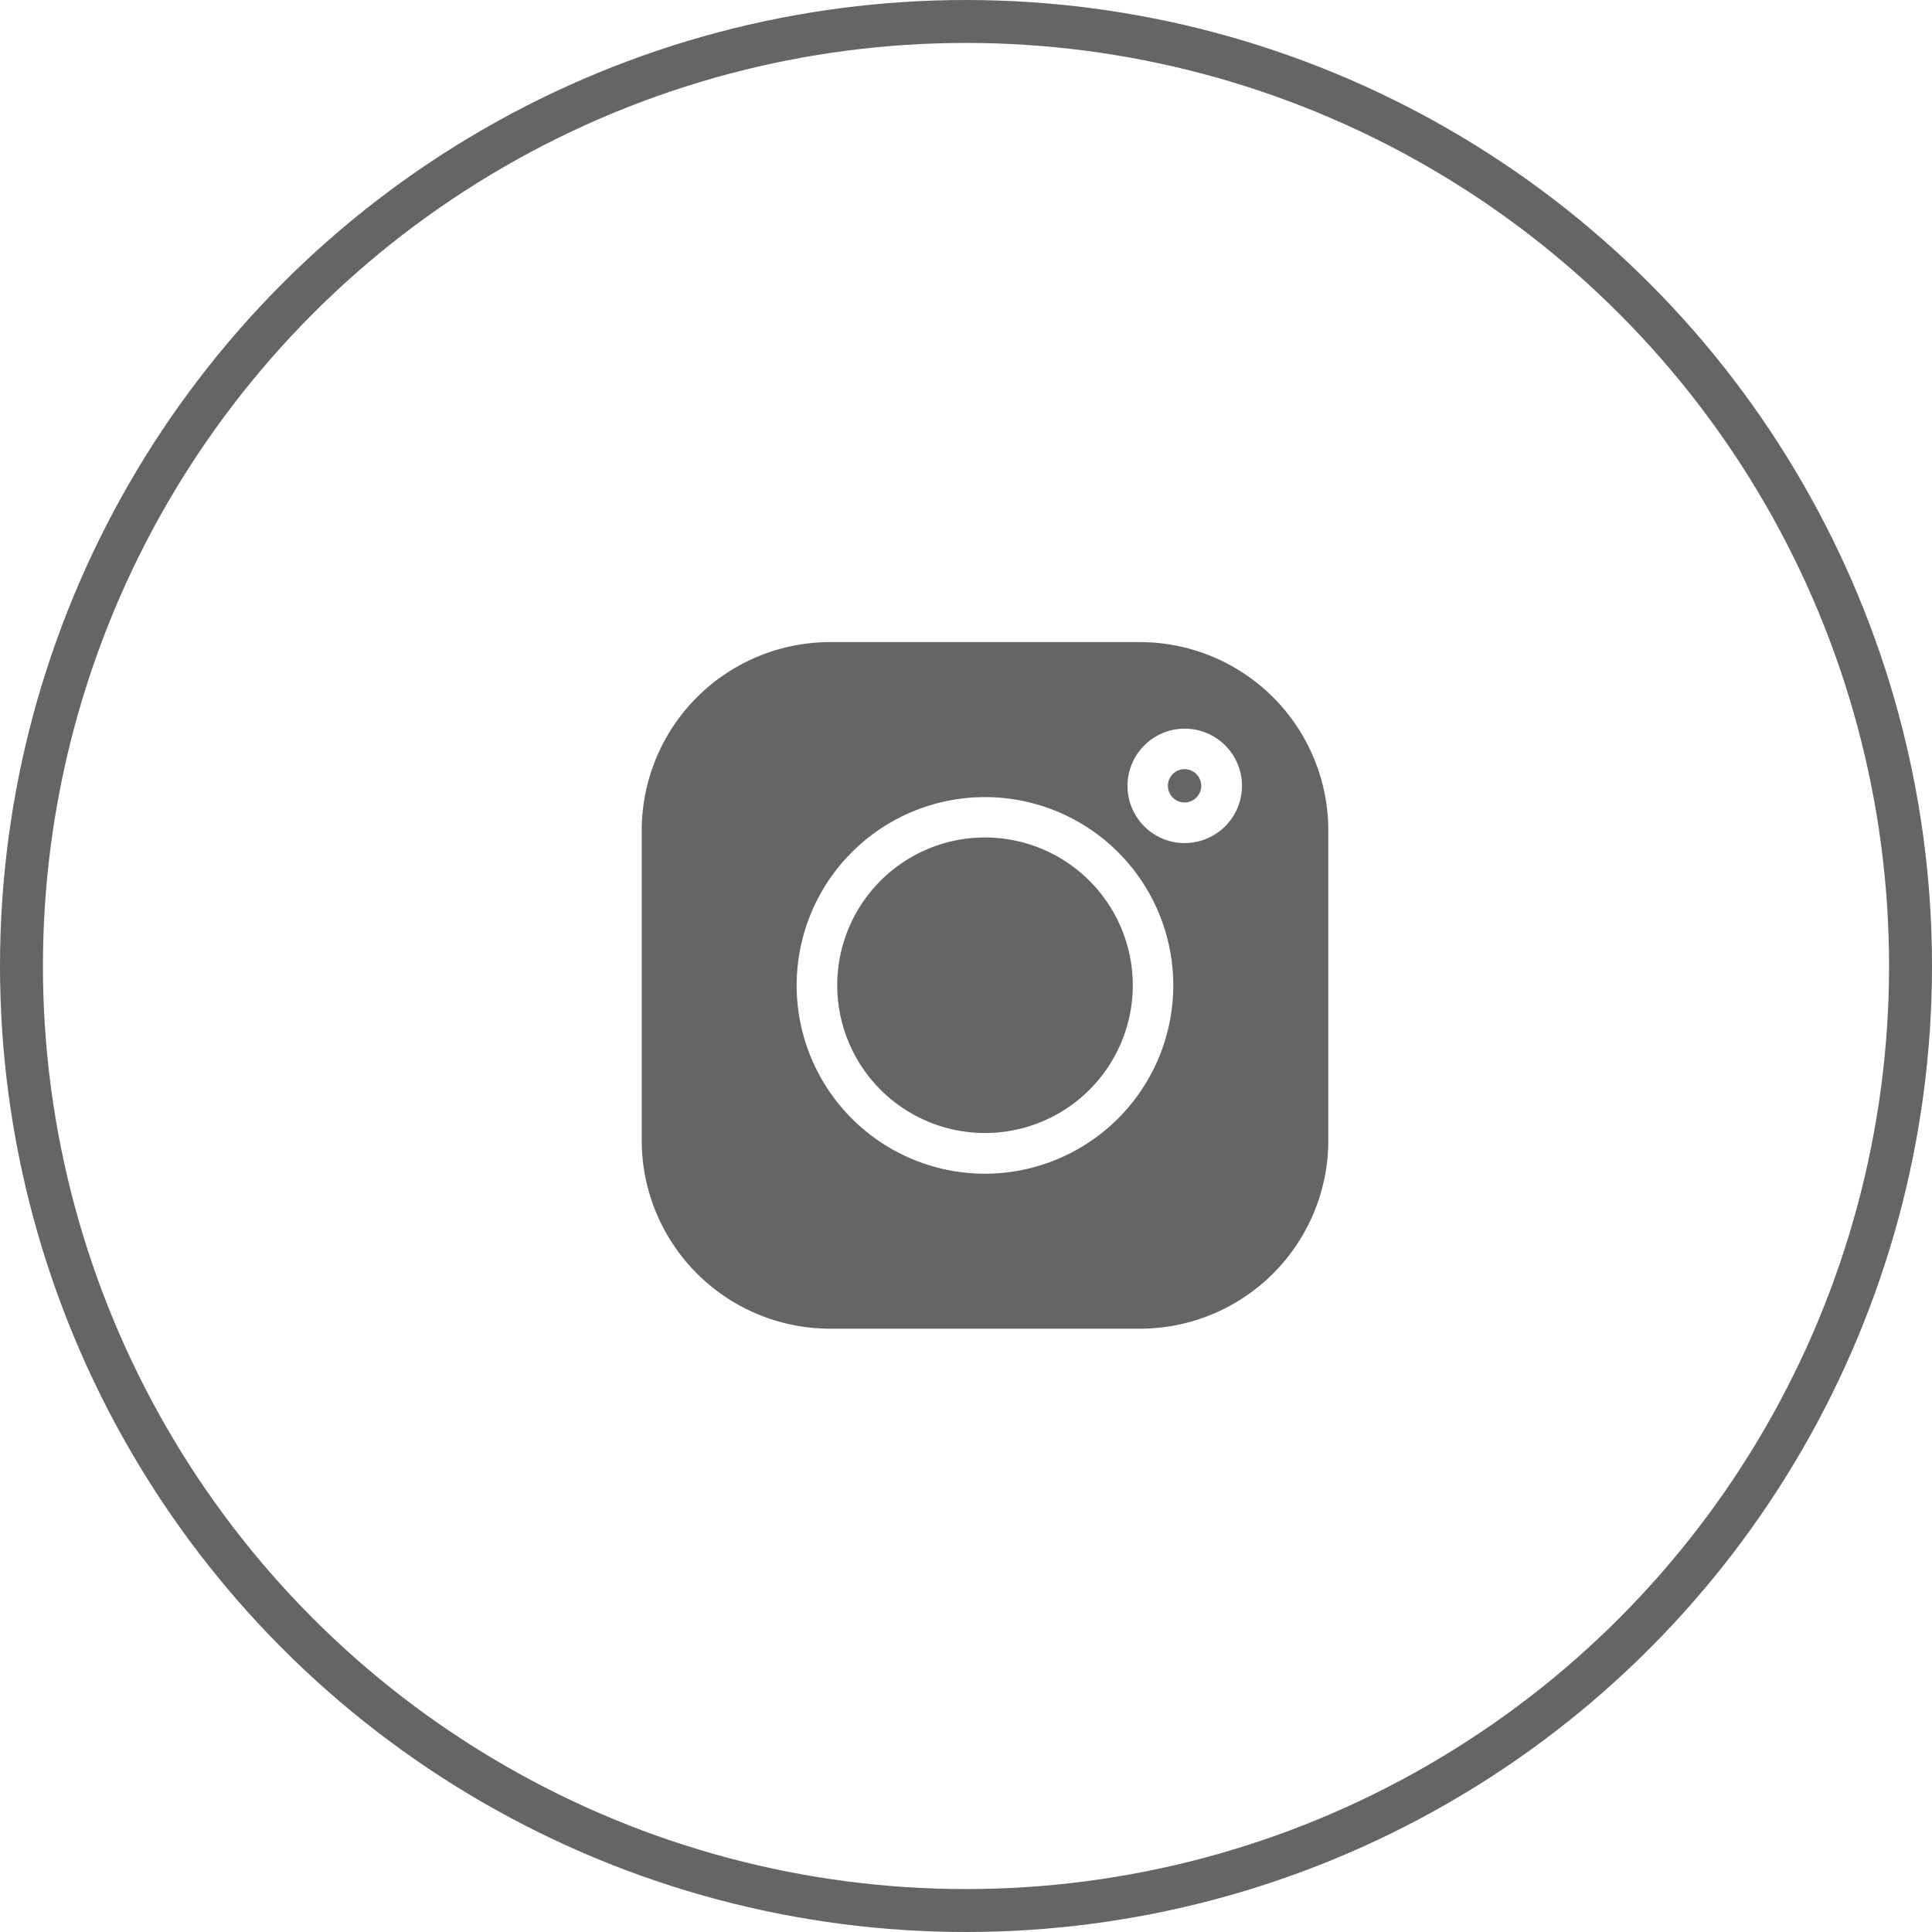
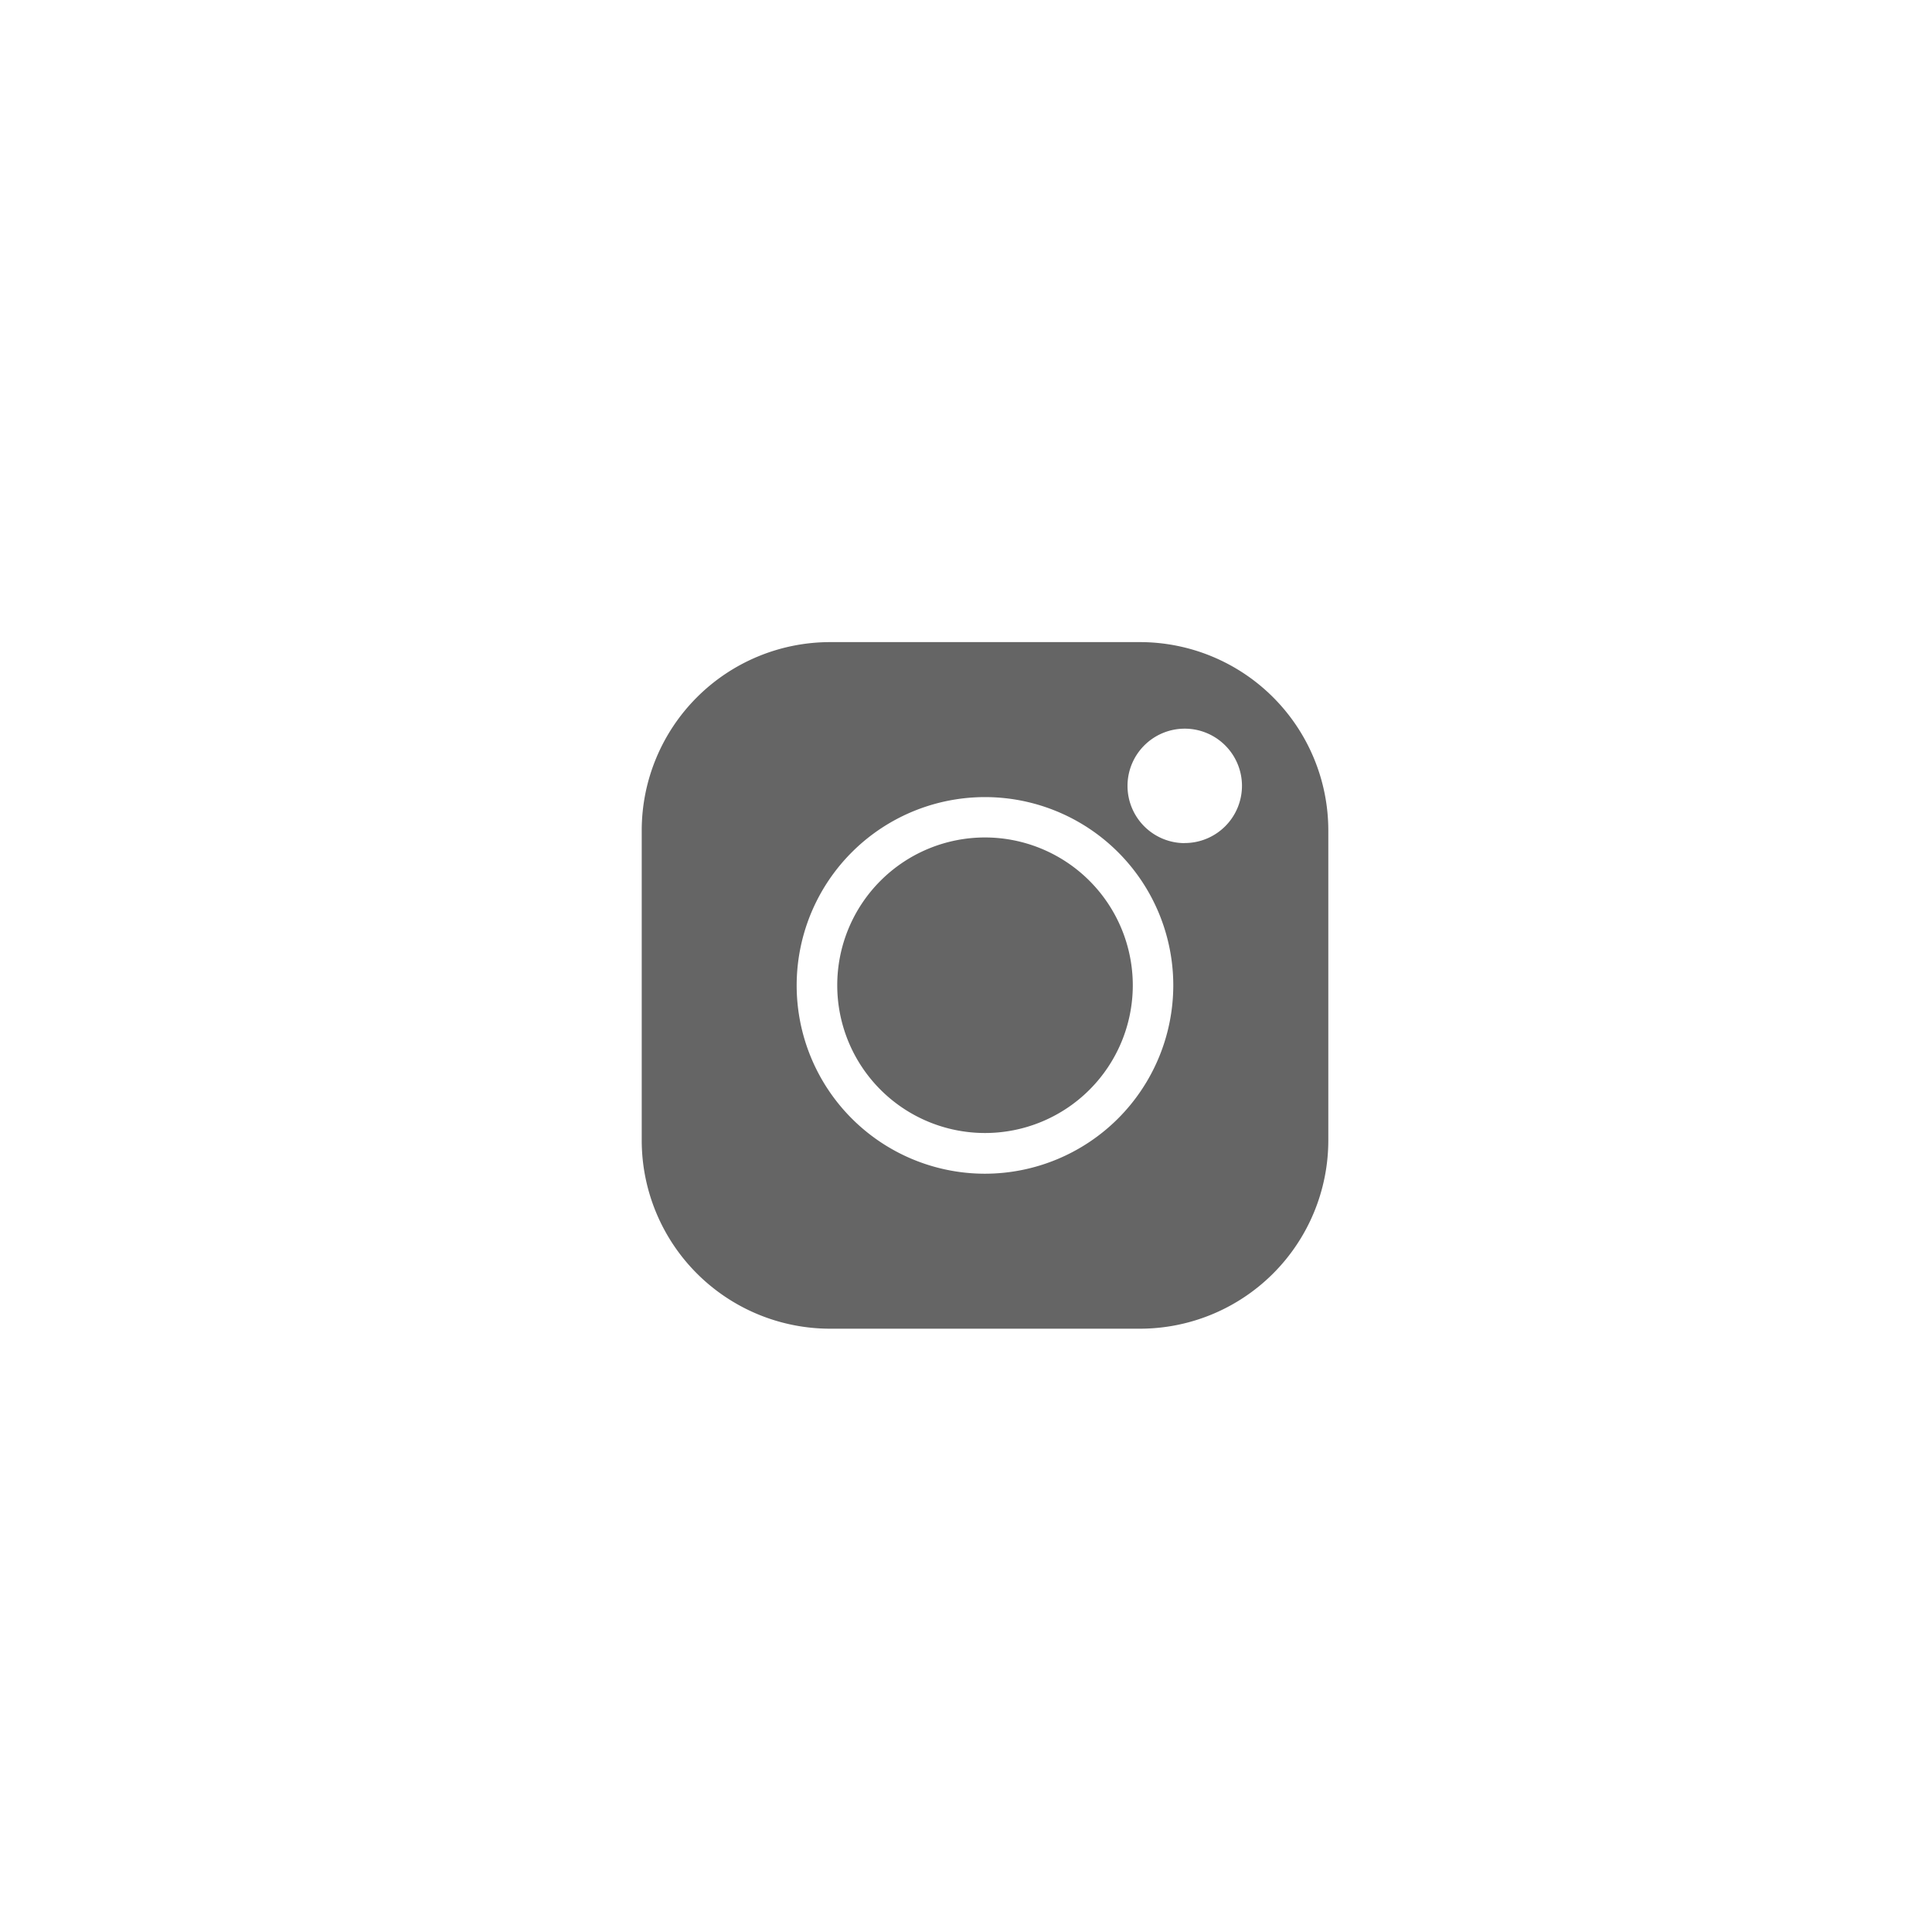
<svg xmlns="http://www.w3.org/2000/svg" width="45" height="45" viewBox="0 0 45 45">
  <g id="Grupo_7199" data-name="Grupo 7199" transform="translate(0.251)">
    <g id="Elipse_2" data-name="Elipse 2" transform="translate(-0.251)" fill="none" stroke="#656565" stroke-width="1">
-       <circle cx="22.5" cy="22.5" r="22.5" stroke="none" />
-       <circle cx="22.5" cy="22.5" r="22" fill="none" />
-     </g>
+       </g>
    <g id="instagram" transform="translate(14.696 14.956)">
      <g id="Grupo_7140" data-name="Grupo 7140" transform="translate(12.256 2.959)">
        <g id="Grupo_7139" data-name="Grupo 7139">
-           <path id="Trazado_12439" data-name="Trazado 12439" d="M392.789,94.739a.388.388,0,1,0,.388.388A.389.389,0,0,0,392.789,94.739Z" transform="translate(-392.401 -94.739)" fill="#656565" />
-         </g>
+           </g>
      </g>
      <g id="Grupo_7142" data-name="Grupo 7142" transform="translate(4.554 4.554)">
        <g id="Grupo_7141" data-name="Grupo 7141">
          <path id="Trazado_12440" data-name="Trazado 12440" d="M149.246,145.8a3.442,3.442,0,1,0,3.442,3.442A3.446,3.446,0,0,0,149.246,145.8Z" transform="translate(-145.804 -145.804)" fill="#656565" />
        </g>
      </g>
      <g id="Grupo_7144" data-name="Grupo 7144" transform="translate(0 0)">
        <g id="Grupo_7143" data-name="Grupo 7143">
          <path id="Trazado_12441" data-name="Trazado 12441" d="M11.607,0H4.384A4.389,4.389,0,0,0,0,4.384v7.224a4.389,4.389,0,0,0,4.384,4.384h7.224a4.389,4.389,0,0,0,4.384-4.384V4.384A4.389,4.389,0,0,0,11.607,0ZM8,12.382A4.386,4.386,0,1,1,12.381,8,4.391,4.391,0,0,1,8,12.382Zm4.648-7.7a1.333,1.333,0,1,1,1.333-1.333A1.334,1.334,0,0,1,12.644,4.68Z" transform="translate(0 0)" fill="#656565" />
        </g>
      </g>
    </g>
  </g>
</svg>